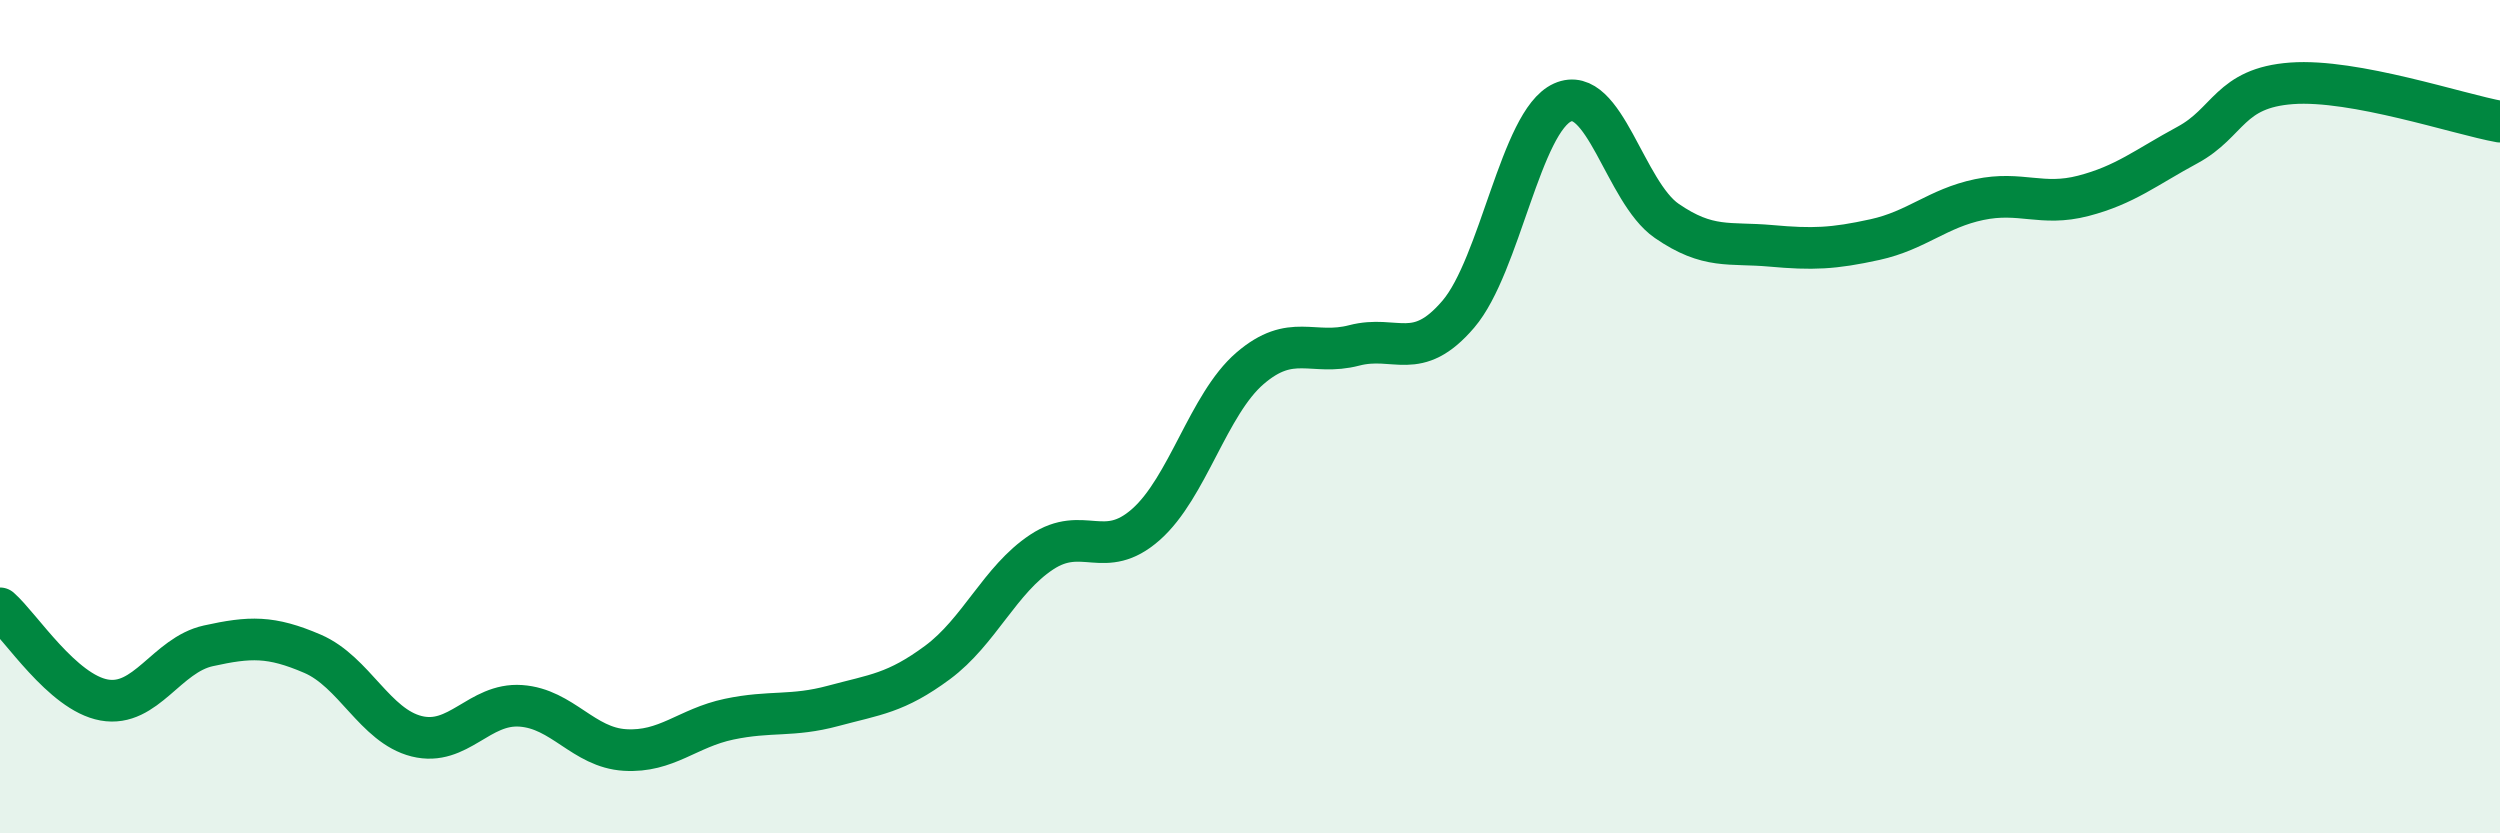
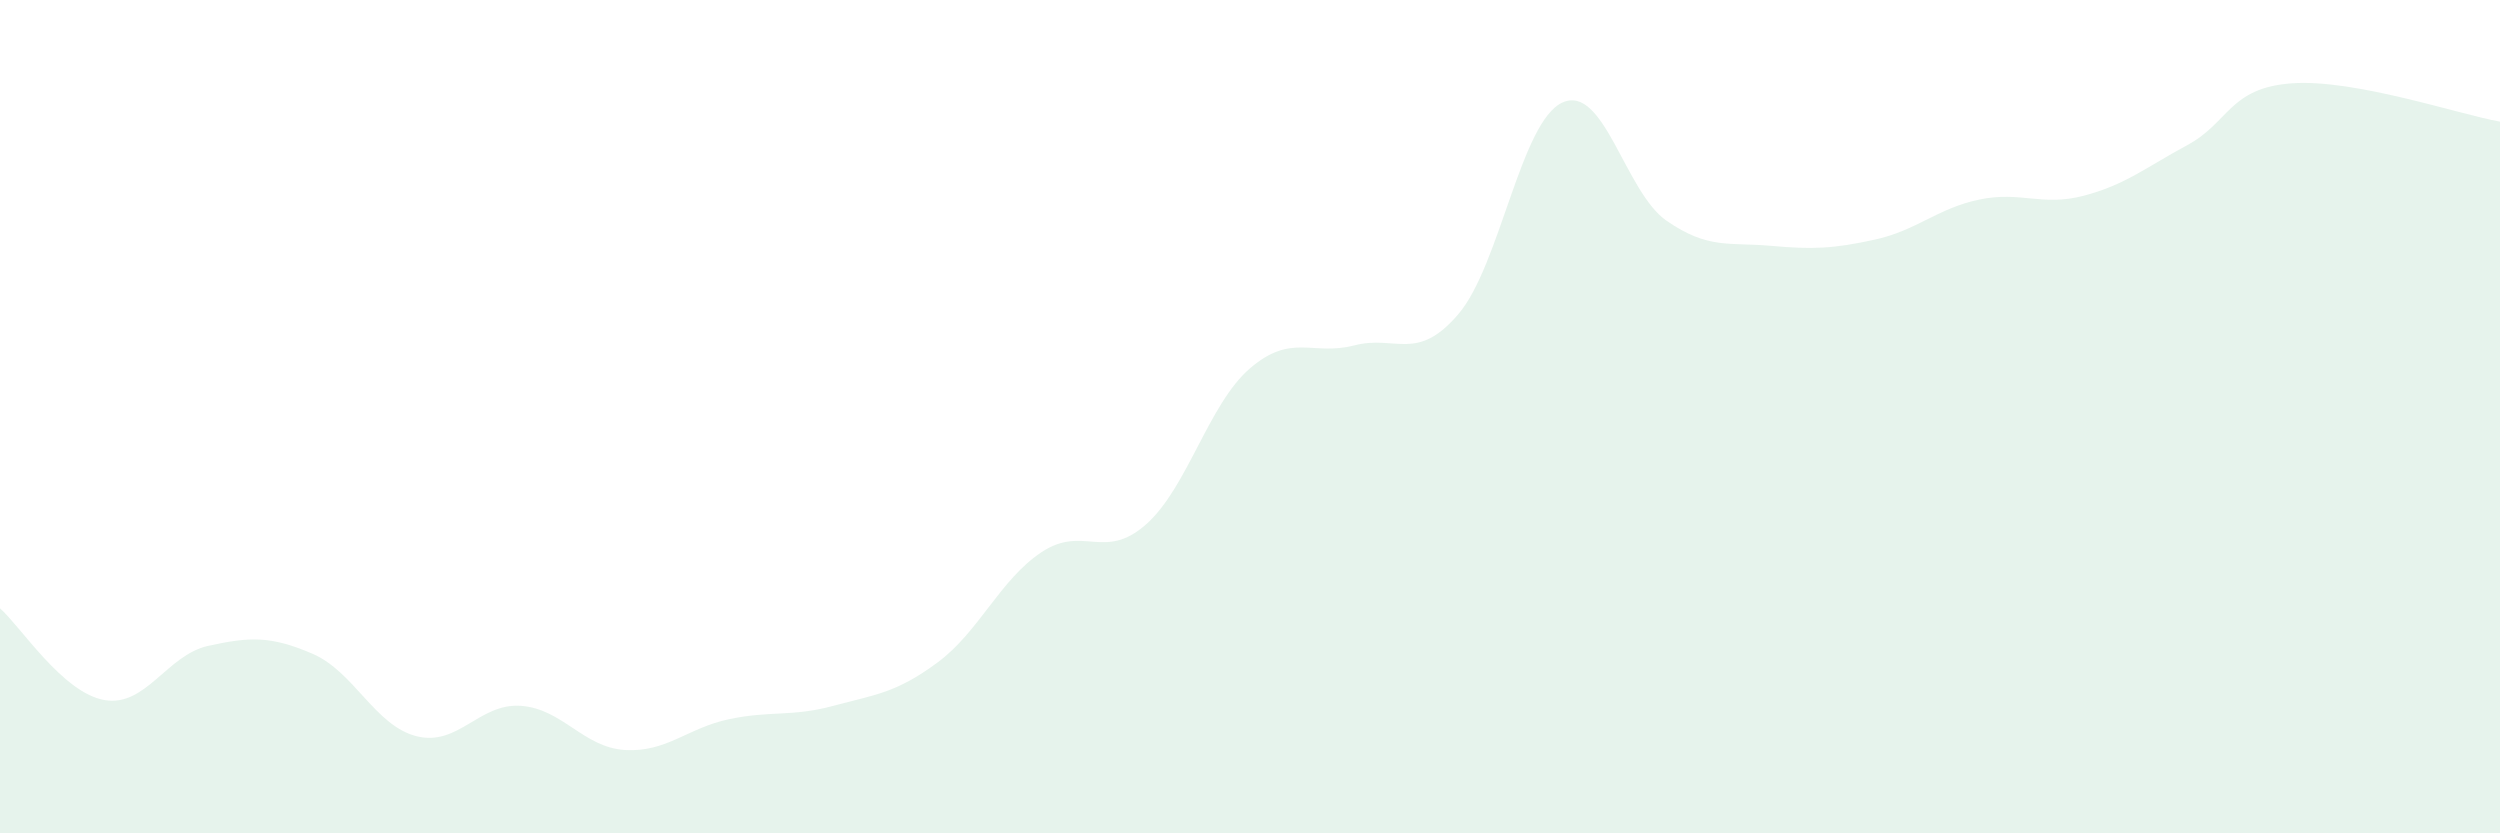
<svg xmlns="http://www.w3.org/2000/svg" width="60" height="20" viewBox="0 0 60 20">
  <path d="M 0,14.6 C 0.5,15.04 1.5,16.62 2.5,16.8 C 3.5,16.98 4,15.72 5,15.5 C 6,15.28 6.5,15.26 7.5,15.69 C 8.5,16.12 9,17.42 10,17.67 C 11,17.92 11.5,16.87 12.5,16.94 C 13.5,17.01 14,17.94 15,18 C 16,18.06 16.5,17.47 17.5,17.26 C 18.5,17.05 19,17.21 20,16.94 C 21,16.67 21.5,16.64 22.5,15.9 C 23.5,15.16 24,13.91 25,13.25 C 26,12.59 26.5,13.47 27.5,12.59 C 28.5,11.71 29,9.7 30,8.84 C 31,7.98 31.5,8.55 32.5,8.29 C 33.5,8.03 34,8.71 35,7.54 C 36,6.37 36.5,2.91 37.5,2.46 C 38.5,2.01 39,4.61 40,5.3 C 41,5.99 41.5,5.81 42.5,5.9 C 43.5,5.99 44,5.97 45,5.75 C 46,5.53 46.5,5 47.5,4.79 C 48.5,4.58 49,4.96 50,4.7 C 51,4.44 51.5,4.02 52.5,3.48 C 53.5,2.94 53.5,2.11 55,2 C 56.5,1.89 59,2.74 60,2.92L60 20L0 20Z" fill="#008740" opacity="0.1" stroke-linecap="round" stroke-linejoin="round" />
-   <path d="M 0,14.6 C 0.5,15.04 1.5,16.62 2.5,16.8 C 3.5,16.98 4,15.72 5,15.5 C 6,15.28 6.5,15.26 7.5,15.69 C 8.5,16.12 9,17.42 10,17.67 C 11,17.92 11.5,16.87 12.5,16.94 C 13.5,17.01 14,17.94 15,18 C 16,18.06 16.5,17.47 17.5,17.26 C 18.5,17.05 19,17.21 20,16.94 C 21,16.67 21.5,16.64 22.5,15.9 C 23.5,15.16 24,13.91 25,13.25 C 26,12.59 26.5,13.47 27.5,12.59 C 28.5,11.71 29,9.7 30,8.84 C 31,7.98 31.5,8.55 32.5,8.29 C 33.5,8.03 34,8.71 35,7.54 C 36,6.37 36.5,2.91 37.5,2.46 C 38.5,2.01 39,4.61 40,5.3 C 41,5.99 41.5,5.81 42.5,5.9 C 43.5,5.99 44,5.97 45,5.75 C 46,5.53 46.5,5 47.5,4.79 C 48.5,4.58 49,4.96 50,4.7 C 51,4.44 51.5,4.02 52.5,3.48 C 53.5,2.94 53.5,2.11 55,2 C 56.5,1.89 59,2.74 60,2.92" stroke="#008740" stroke-width="1" fill="none" stroke-linecap="round" stroke-linejoin="round" />
</svg>